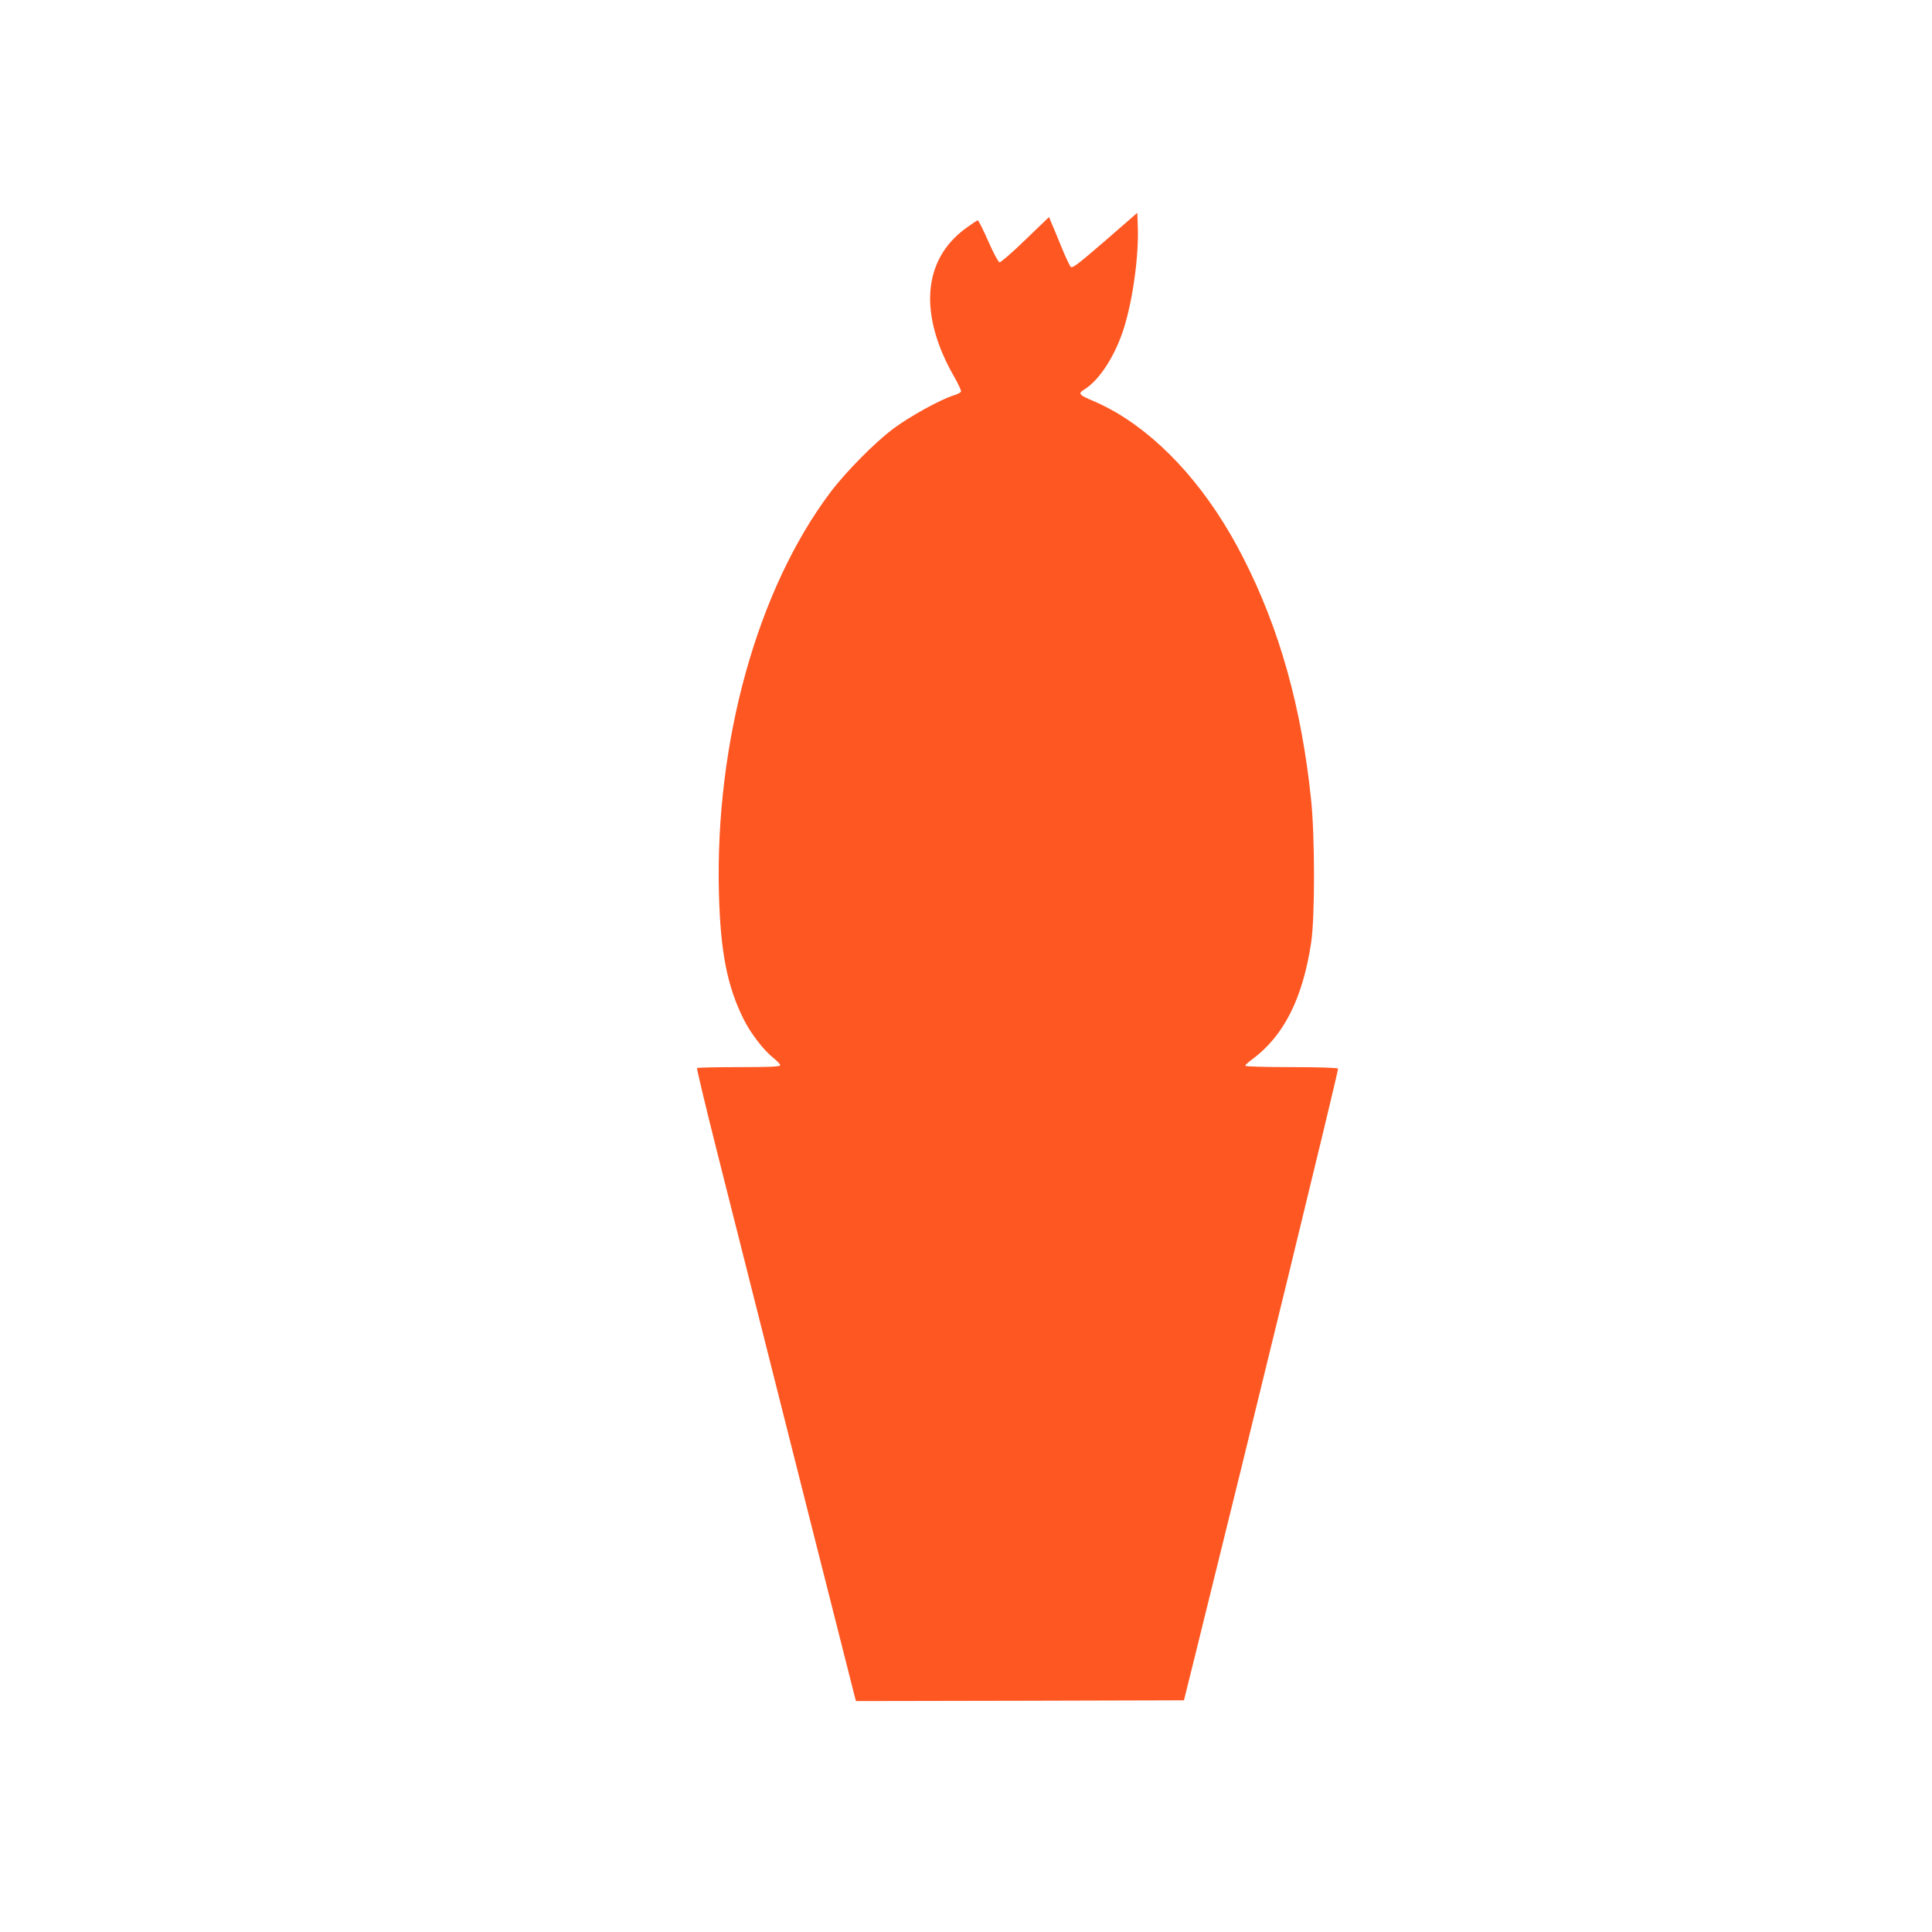
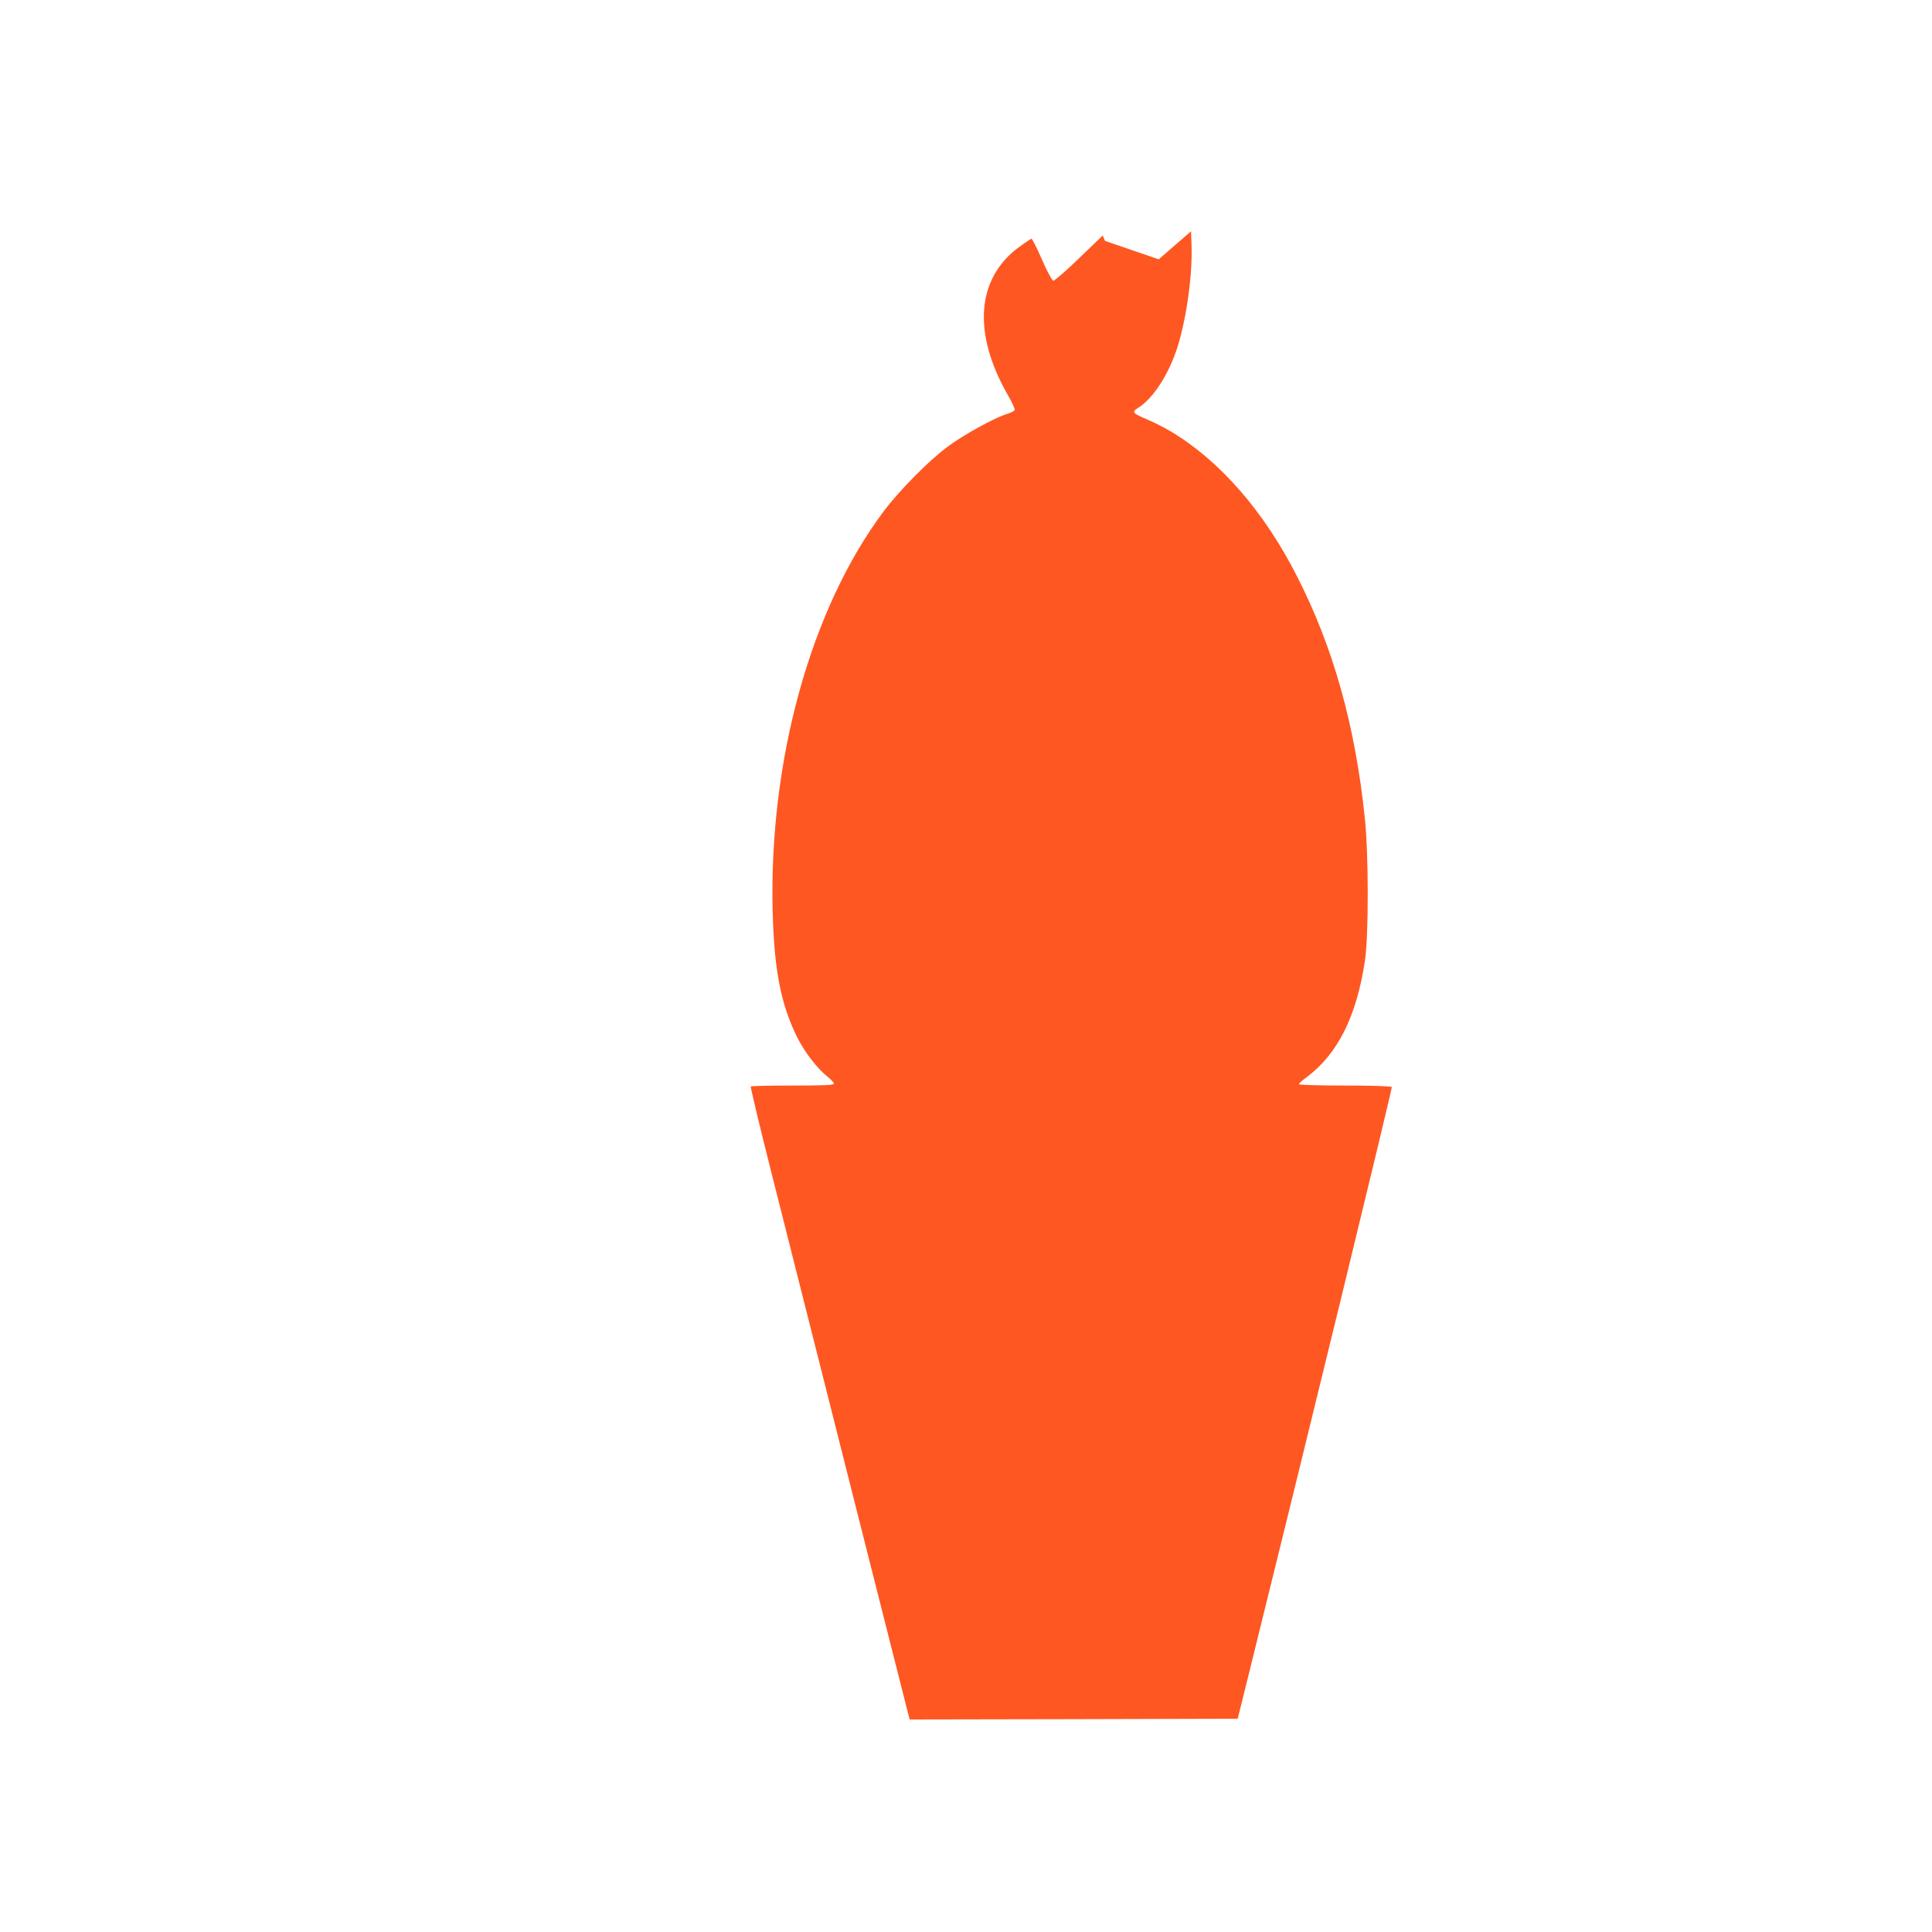
<svg xmlns="http://www.w3.org/2000/svg" version="1.0" width="1280pt" height="1280pt" viewBox="0 0 1280 1280" preserveAspectRatio="xMidYMid meet">
  <g transform="translate(0,1280) scale(0.1,-0.1)" fill="#ff5722" stroke="none">
-     <path d="M7321 11204 c-176 -152 -216 -183 -227 -172 -7 7 -36 68 -63 135 -28 68 -57 139 -66 159 l-15 36 -157 -151 c-86 -84 -163 -150 -171 -149 -8 2 -41 63 -75 141 -33 75 -64 137 -69 137 -5 0 -42 -25 -83 -55 -282 -208 -309 -569 -74 -980 28 -48 48 -93 46 -99 -3 -7 -24 -18 -47 -25 -85 -25 -296 -142 -400 -220 -127 -95 -318 -289 -421 -426 -483 -645 -761 -1649 -736 -2650 10 -392 55 -619 163 -836 47 -95 132 -206 199 -259 24 -19 44 -41 44 -47 1 -10 -60 -13 -272 -13 -151 0 -276 -3 -279 -6 -3 -3 56 -251 132 -552 444 -1760 902 -3572 911 -3605 l10 -37 1086 2 1087 3 77 310 c373 1504 949 3868 944 3875 -4 6 -126 10 -311 10 -177 0 -304 4 -304 9 0 5 21 25 48 44 208 155 333 402 389 774 25 167 25 705 -1 948 -64 613 -209 1129 -449 1599 -219 431 -512 766 -835 959 -44 26 -112 61 -153 78 -102 43 -109 51 -66 78 103 63 209 230 266 416 58 191 97 478 89 668 l-3 87 -214 -186z" />
+     <path d="M7321 11204 l-15 36 -157 -151 c-86 -84 -163 -150 -171 -149 -8 2 -41 63 -75 141 -33 75 -64 137 -69 137 -5 0 -42 -25 -83 -55 -282 -208 -309 -569 -74 -980 28 -48 48 -93 46 -99 -3 -7 -24 -18 -47 -25 -85 -25 -296 -142 -400 -220 -127 -95 -318 -289 -421 -426 -483 -645 -761 -1649 -736 -2650 10 -392 55 -619 163 -836 47 -95 132 -206 199 -259 24 -19 44 -41 44 -47 1 -10 -60 -13 -272 -13 -151 0 -276 -3 -279 -6 -3 -3 56 -251 132 -552 444 -1760 902 -3572 911 -3605 l10 -37 1086 2 1087 3 77 310 c373 1504 949 3868 944 3875 -4 6 -126 10 -311 10 -177 0 -304 4 -304 9 0 5 21 25 48 44 208 155 333 402 389 774 25 167 25 705 -1 948 -64 613 -209 1129 -449 1599 -219 431 -512 766 -835 959 -44 26 -112 61 -153 78 -102 43 -109 51 -66 78 103 63 209 230 266 416 58 191 97 478 89 668 l-3 87 -214 -186z" />
  </g>
</svg>